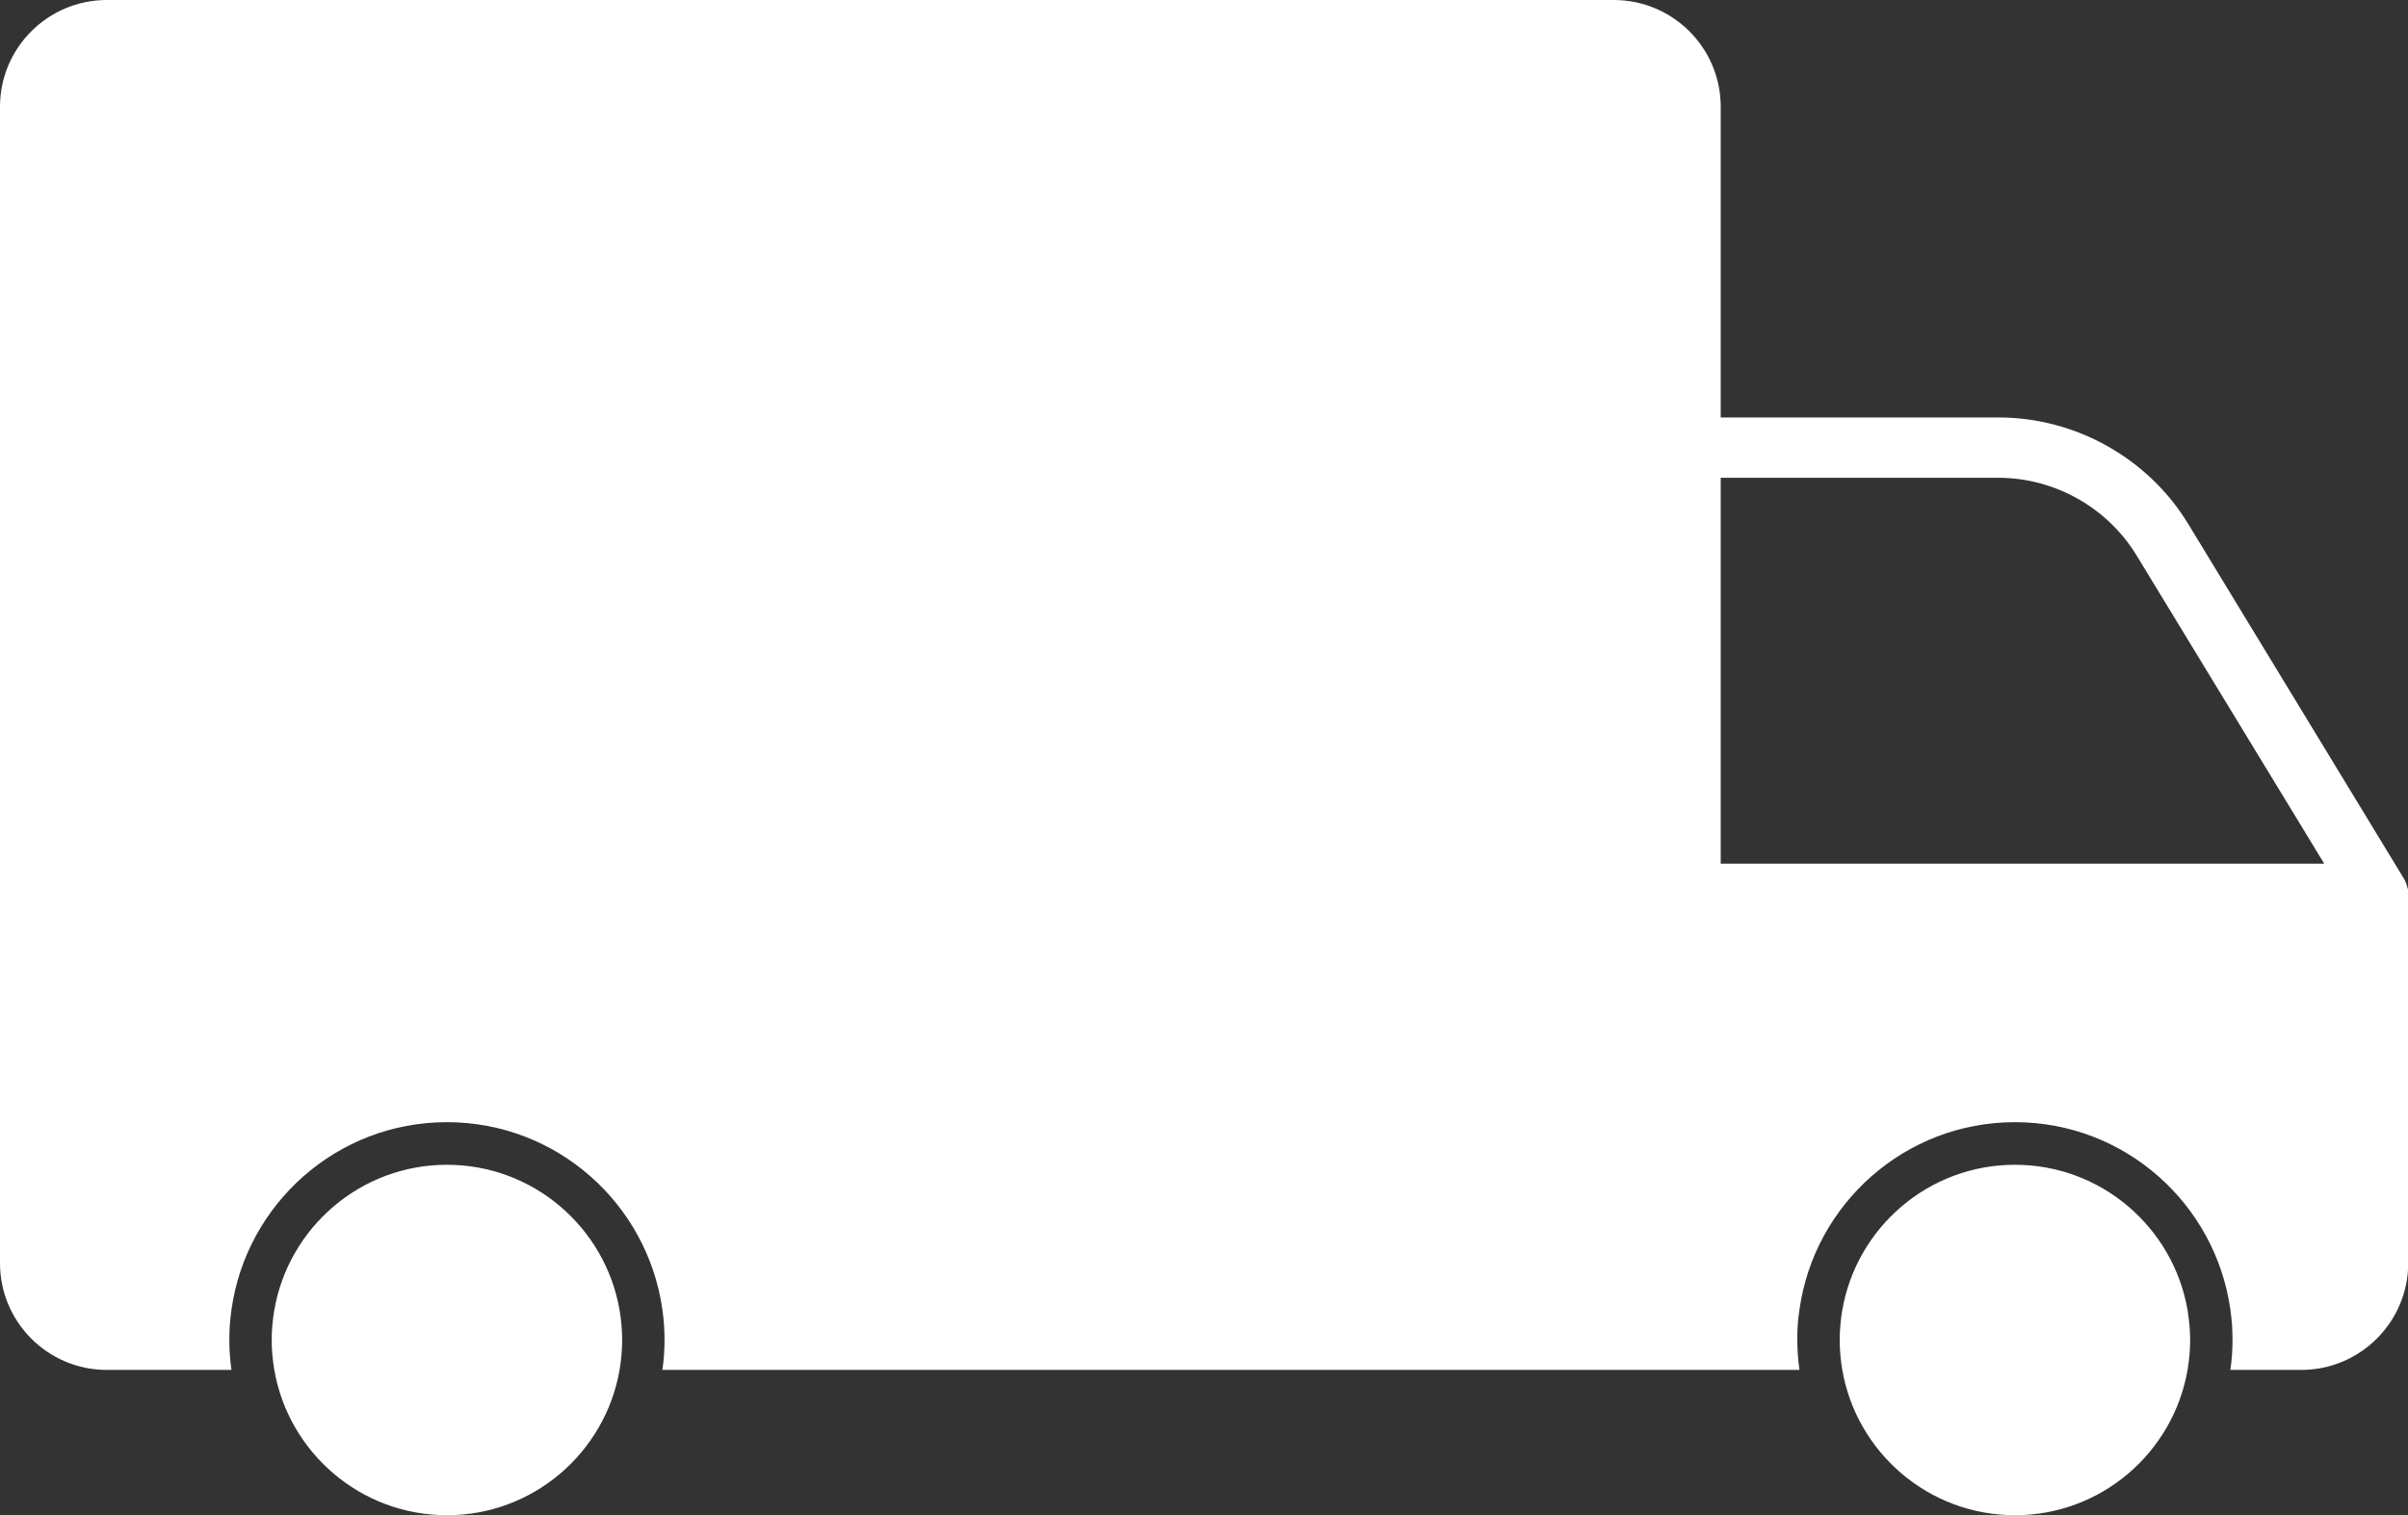
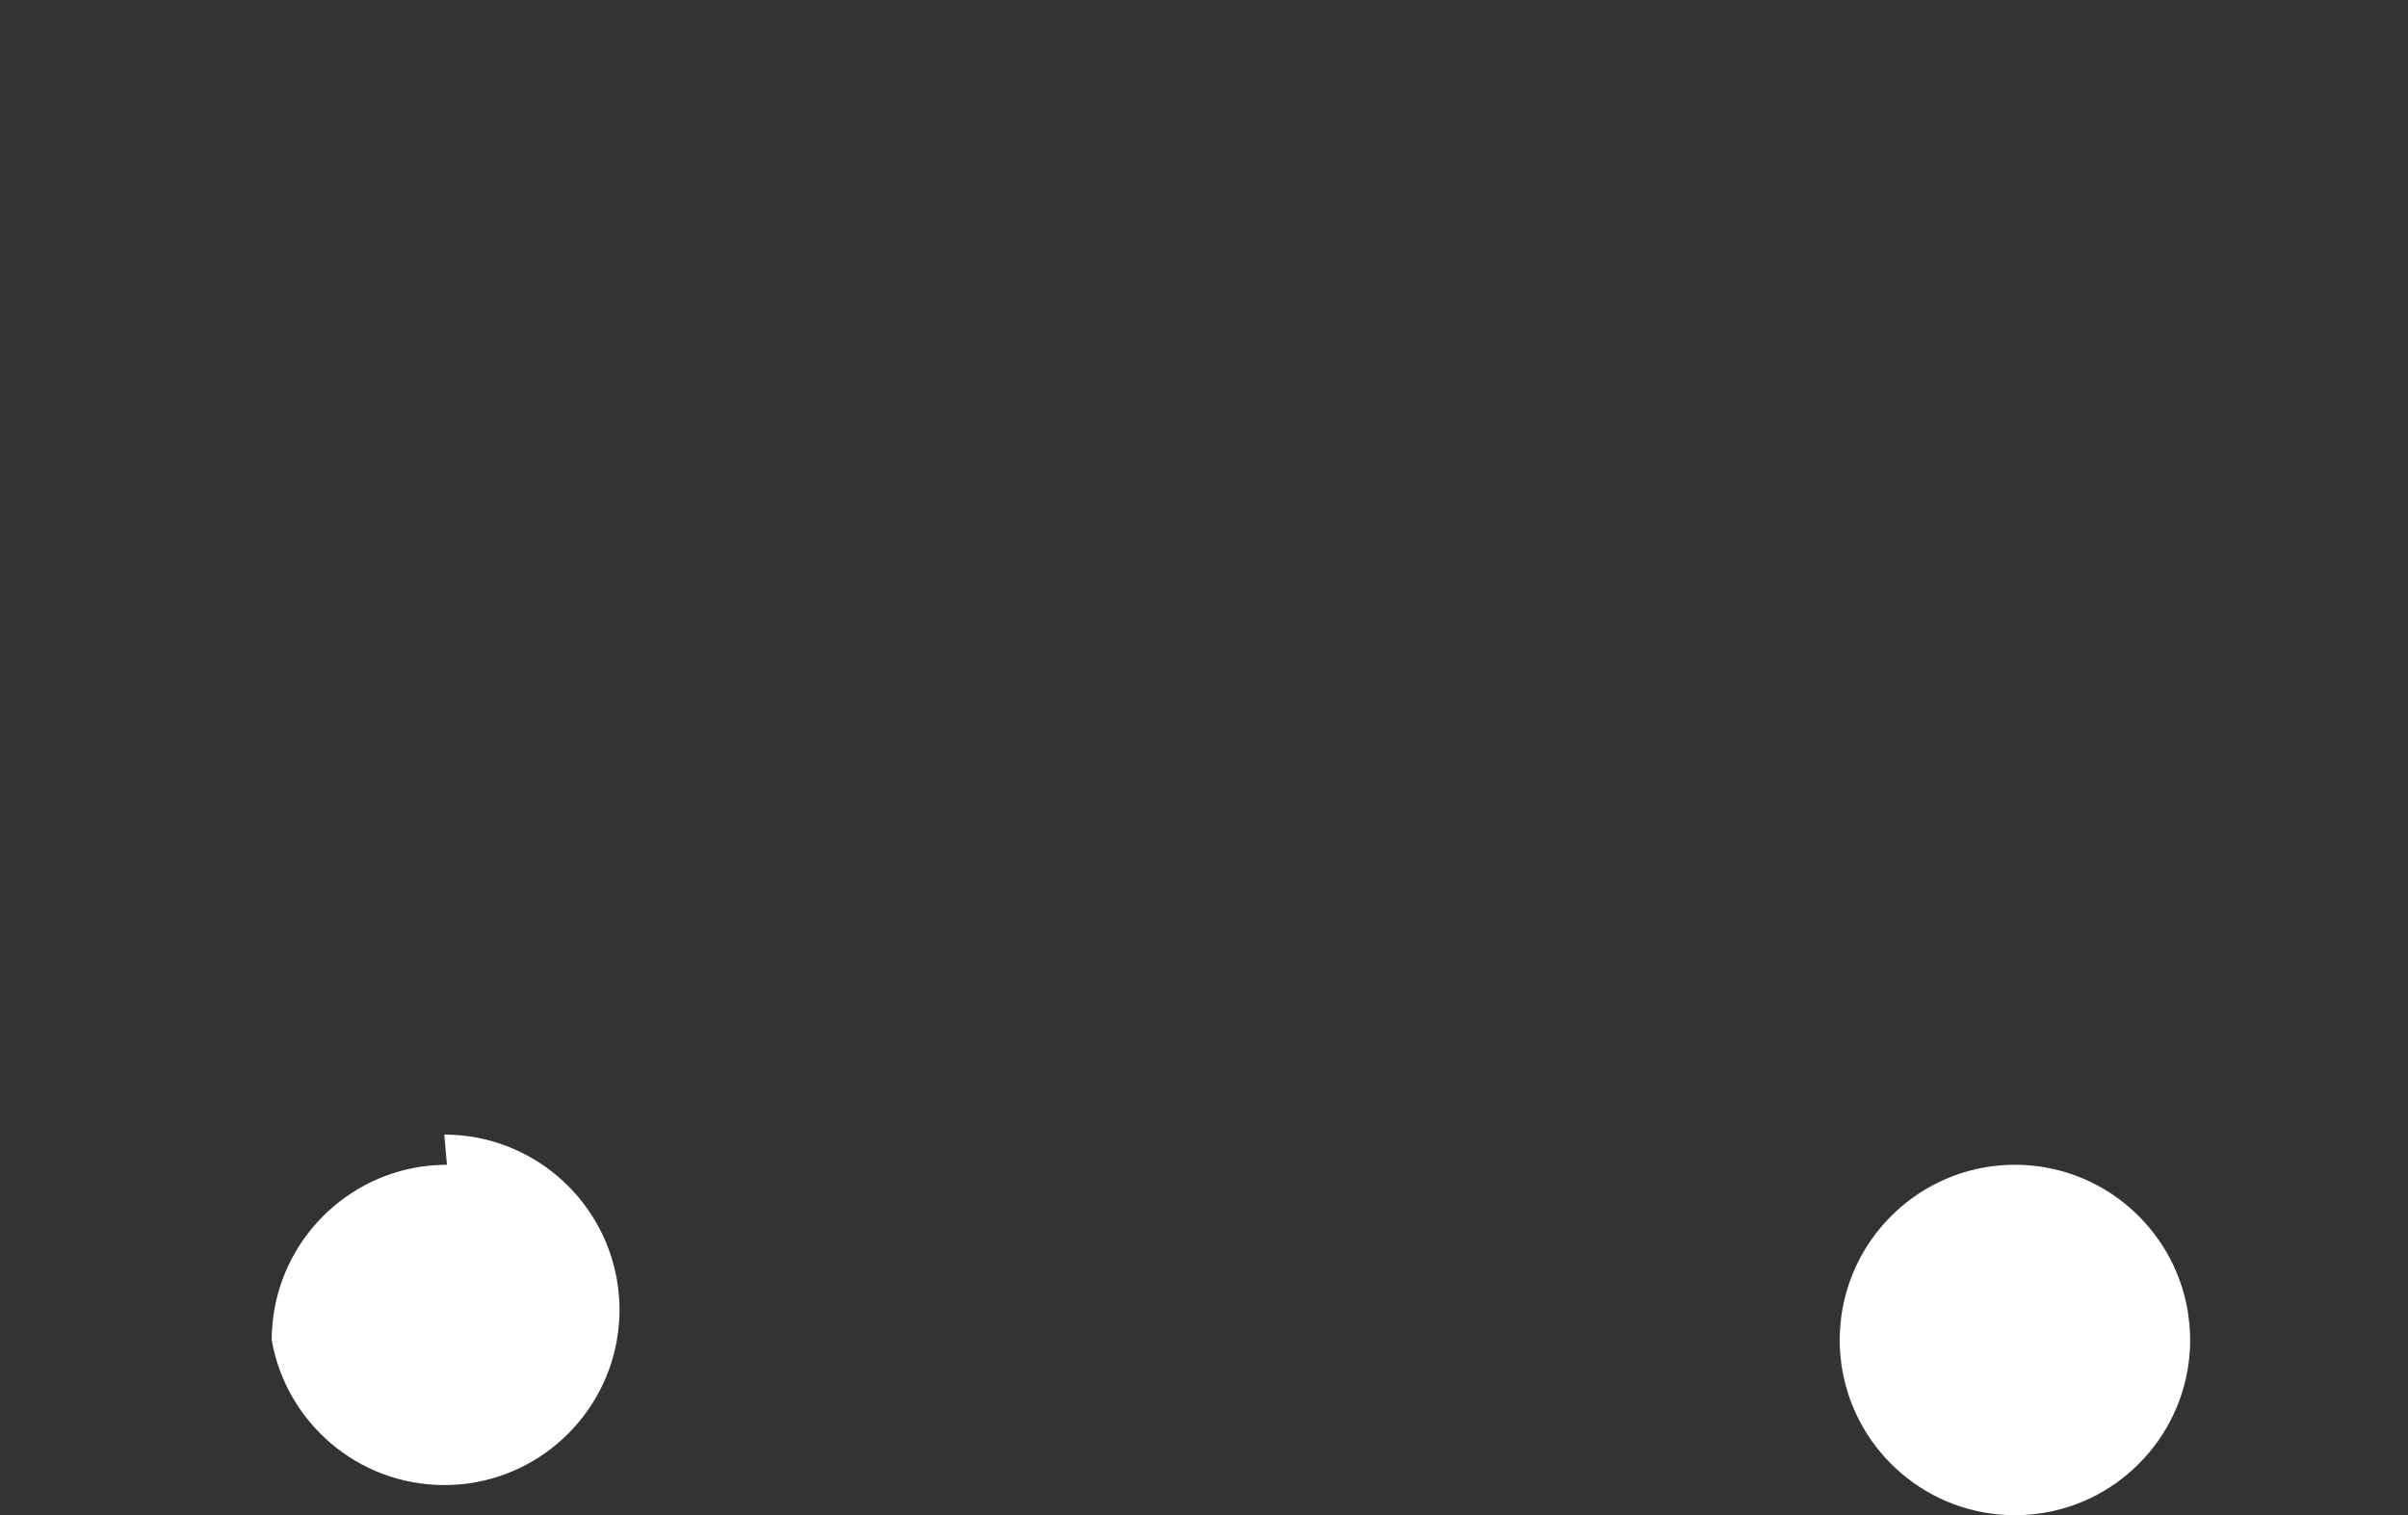
<svg xmlns="http://www.w3.org/2000/svg" id="_レイヤー_2" viewBox="0 0 100.59 63.3">
  <rect x="0" y="0" width="100.59" height="63.3" fill="#333333" stroke="none" />
  <g id="_メイン">
    <g id="ico-deliver">
-       <path d="M18.67,48.66c-3.61,0-6.61,2.62-7.21,6.06-.07.41-.11.83-.11,1.26s.04.85.11,1.26c.6,3.44,3.6,6.06,7.21,6.06s6.61-2.62,7.21-6.06c.07-.41.11-.83.11-1.26s-.04-.85-.11-1.26c-.6-3.44-3.6-6.06-7.21-6.06Z" style="fill:#fff;" />
-       <path d="M100.57,37.12s0-.04-.01-.06c-.01-.06-.03-.12-.06-.18,0-.01,0-.02-.01-.03-.02-.05-.05-.11-.08-.16l-9-14.8c-1.67-2.75-4.71-4.45-7.92-4.45h-11.61V4.46c0-2.46-2-4.46-4.47-4.46H4.46C2,0,0,2,0,4.46v48.31c0,2.46,2,4.46,4.46,4.46h5.21c-.06-.41-.09-.83-.09-1.26s.03-.85.09-1.26c.62-4.42,4.41-7.83,9-7.83s8.38,3.41,9,7.83c.06.41.09.83.09,1.26s-.03.85-.09,1.26h47.5c-.06-.41-.09-.83-.09-1.26,0-.21,0-.42.02-.63.01-.21.04-.42.07-.63.62-4.42,4.41-7.83,9-7.83s8.38,3.41,9,7.83c.03.21.05.42.07.63.01.21.02.42.02.63,0,.43-.03.85-.09,1.26h2.96c2.46,0,4.47-2,4.47-4.46v-15.44c0-.08,0-.15-.02-.22ZM83.48,19.96c2.34,0,4.55,1.24,5.77,3.24l7.84,12.88h-25.21v-16.12h11.61Z" style="fill:#fff;" />
+       <path d="M18.67,48.66c-3.61,0-6.61,2.62-7.21,6.06-.07.41-.11.83-.11,1.26c.6,3.44,3.6,6.06,7.21,6.06s6.61-2.62,7.21-6.06c.07-.41.11-.83.11-1.26s-.04-.85-.11-1.26c-.6-3.44-3.6-6.06-7.21-6.06Z" style="fill:#fff;" />
      <path d="M91.38,54.72c-.6-3.44-3.6-6.06-7.21-6.06s-6.61,2.62-7.21,6.06c-.04.21-.06.42-.08.63-.02.21-.03.42-.03.63,0,.43.04.85.11,1.26.6,3.44,3.6,6.06,7.21,6.06s6.61-2.62,7.21-6.06c.07-.41.11-.83.11-1.26,0-.21-.01-.42-.03-.63-.02-.21-.05-.42-.08-.63Z" style="fill:#fff;" />
    </g>
  </g>
</svg>